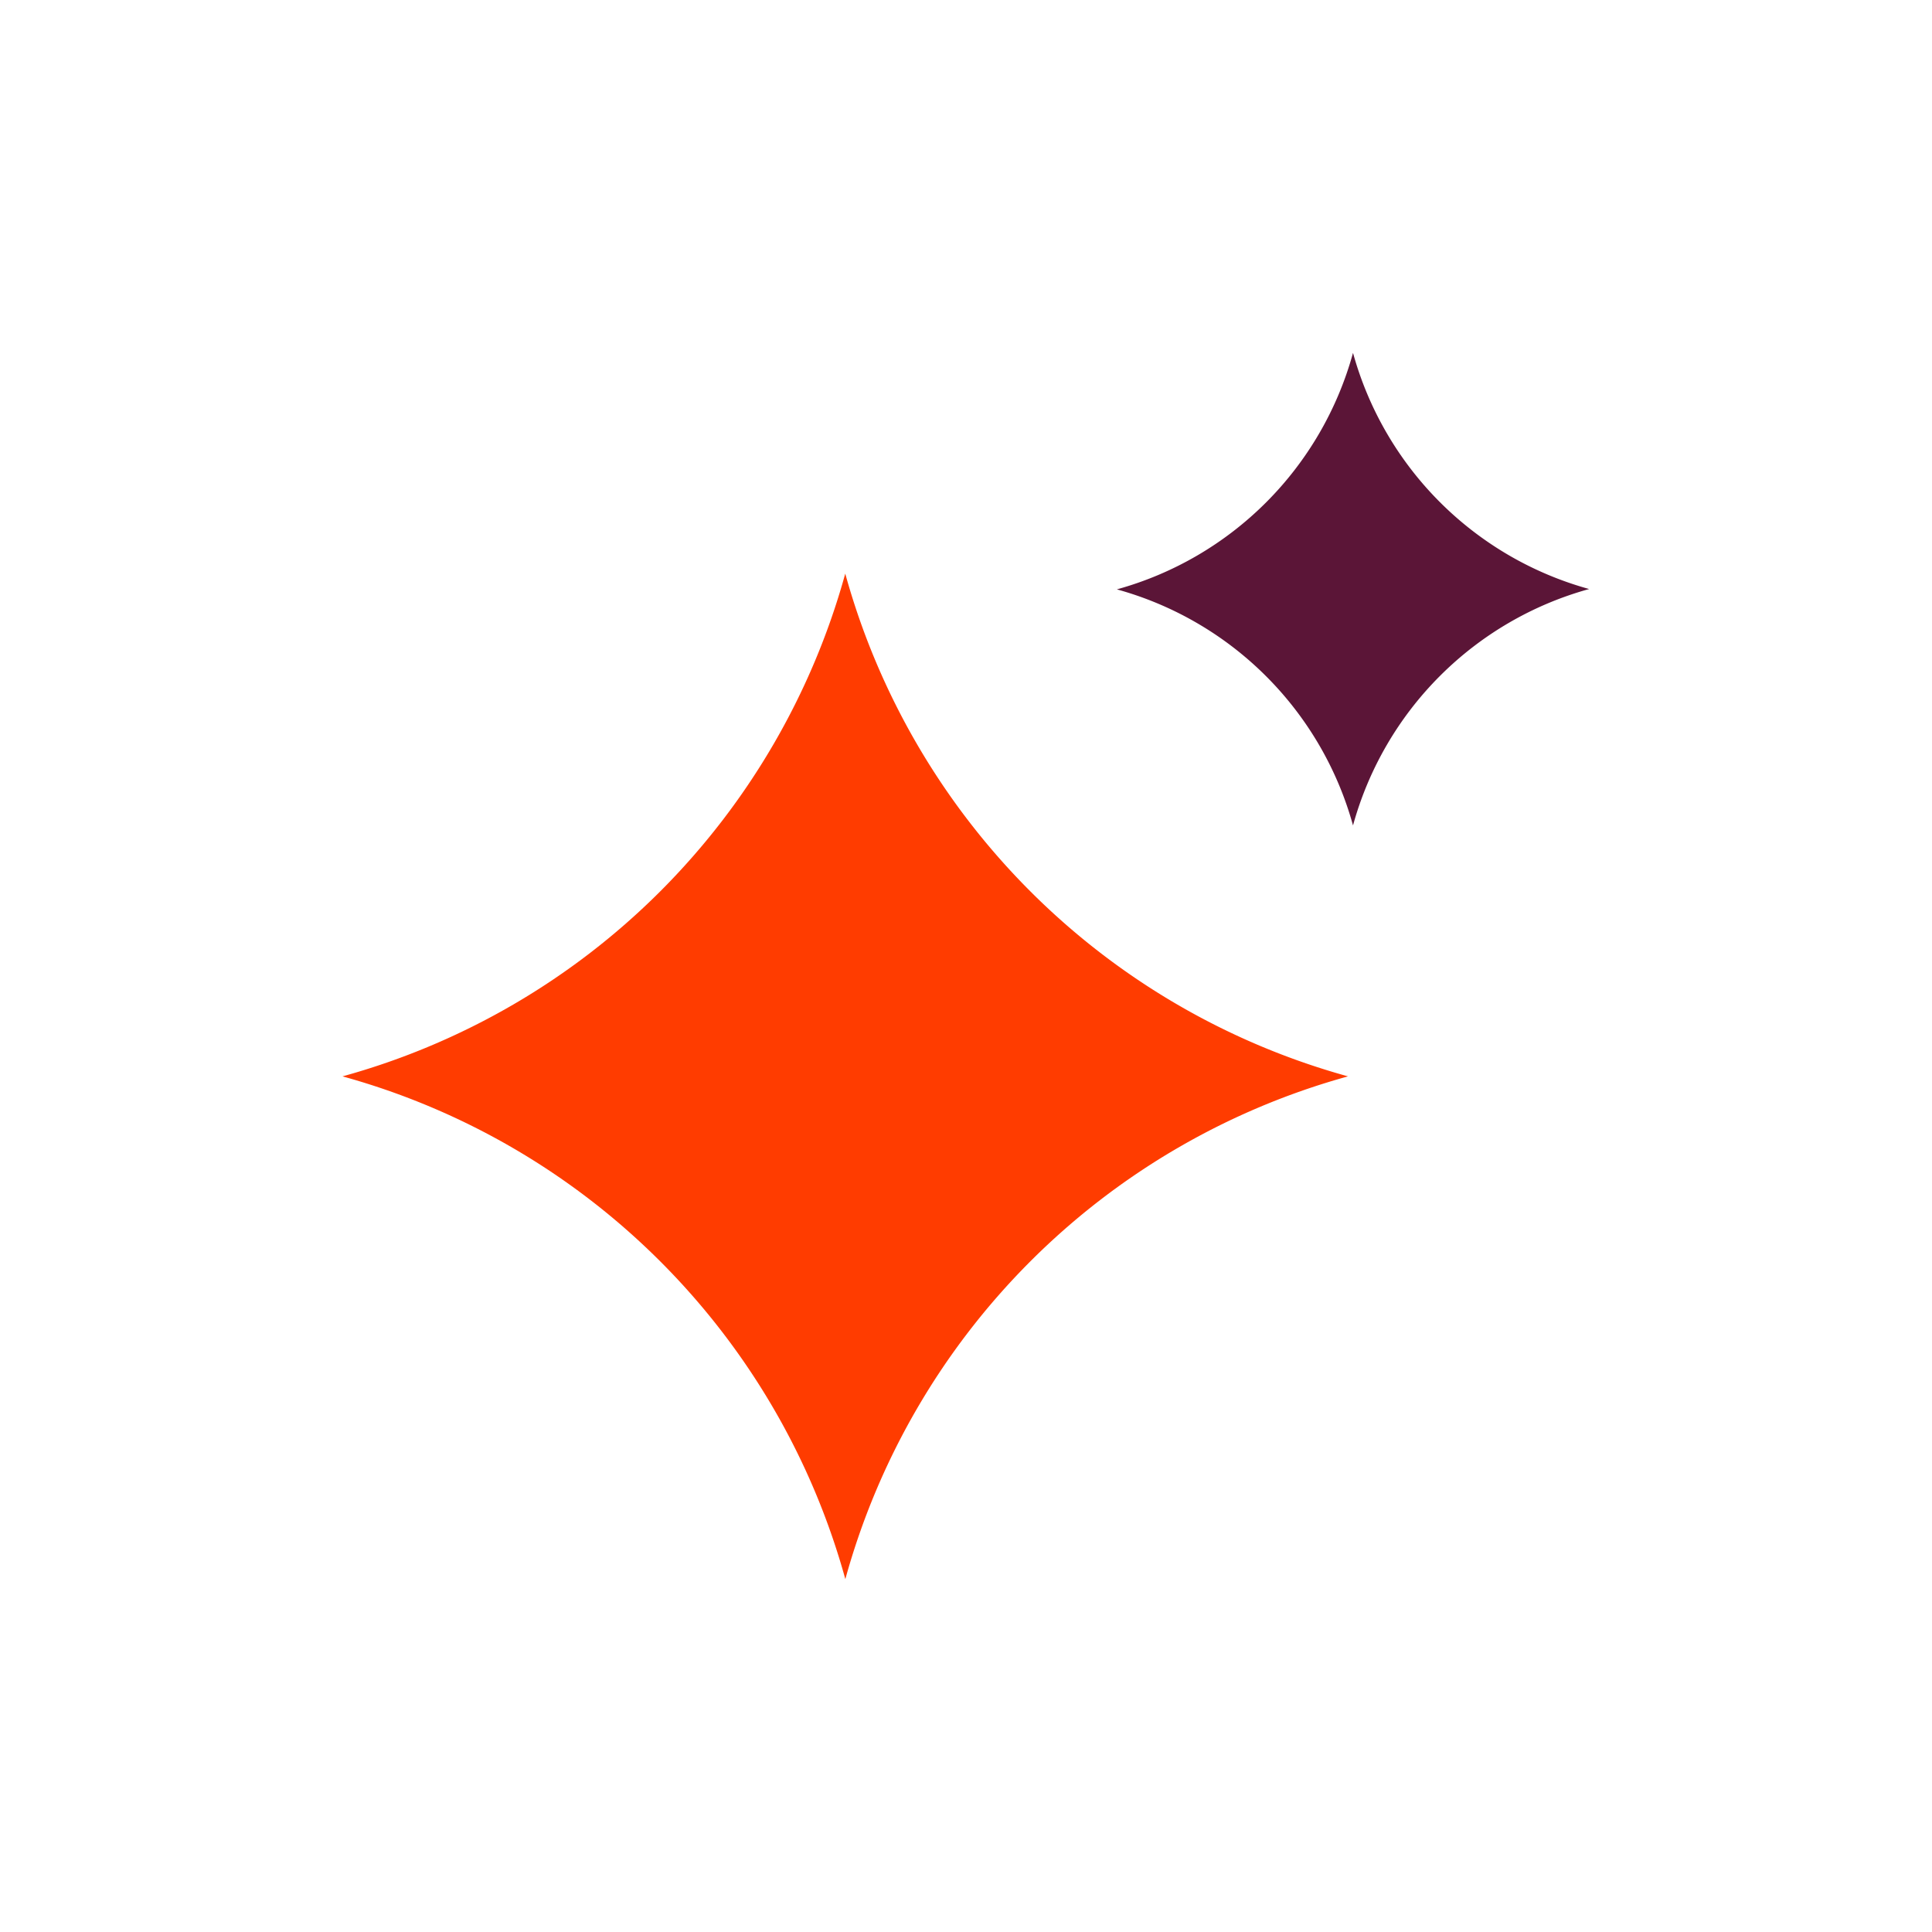
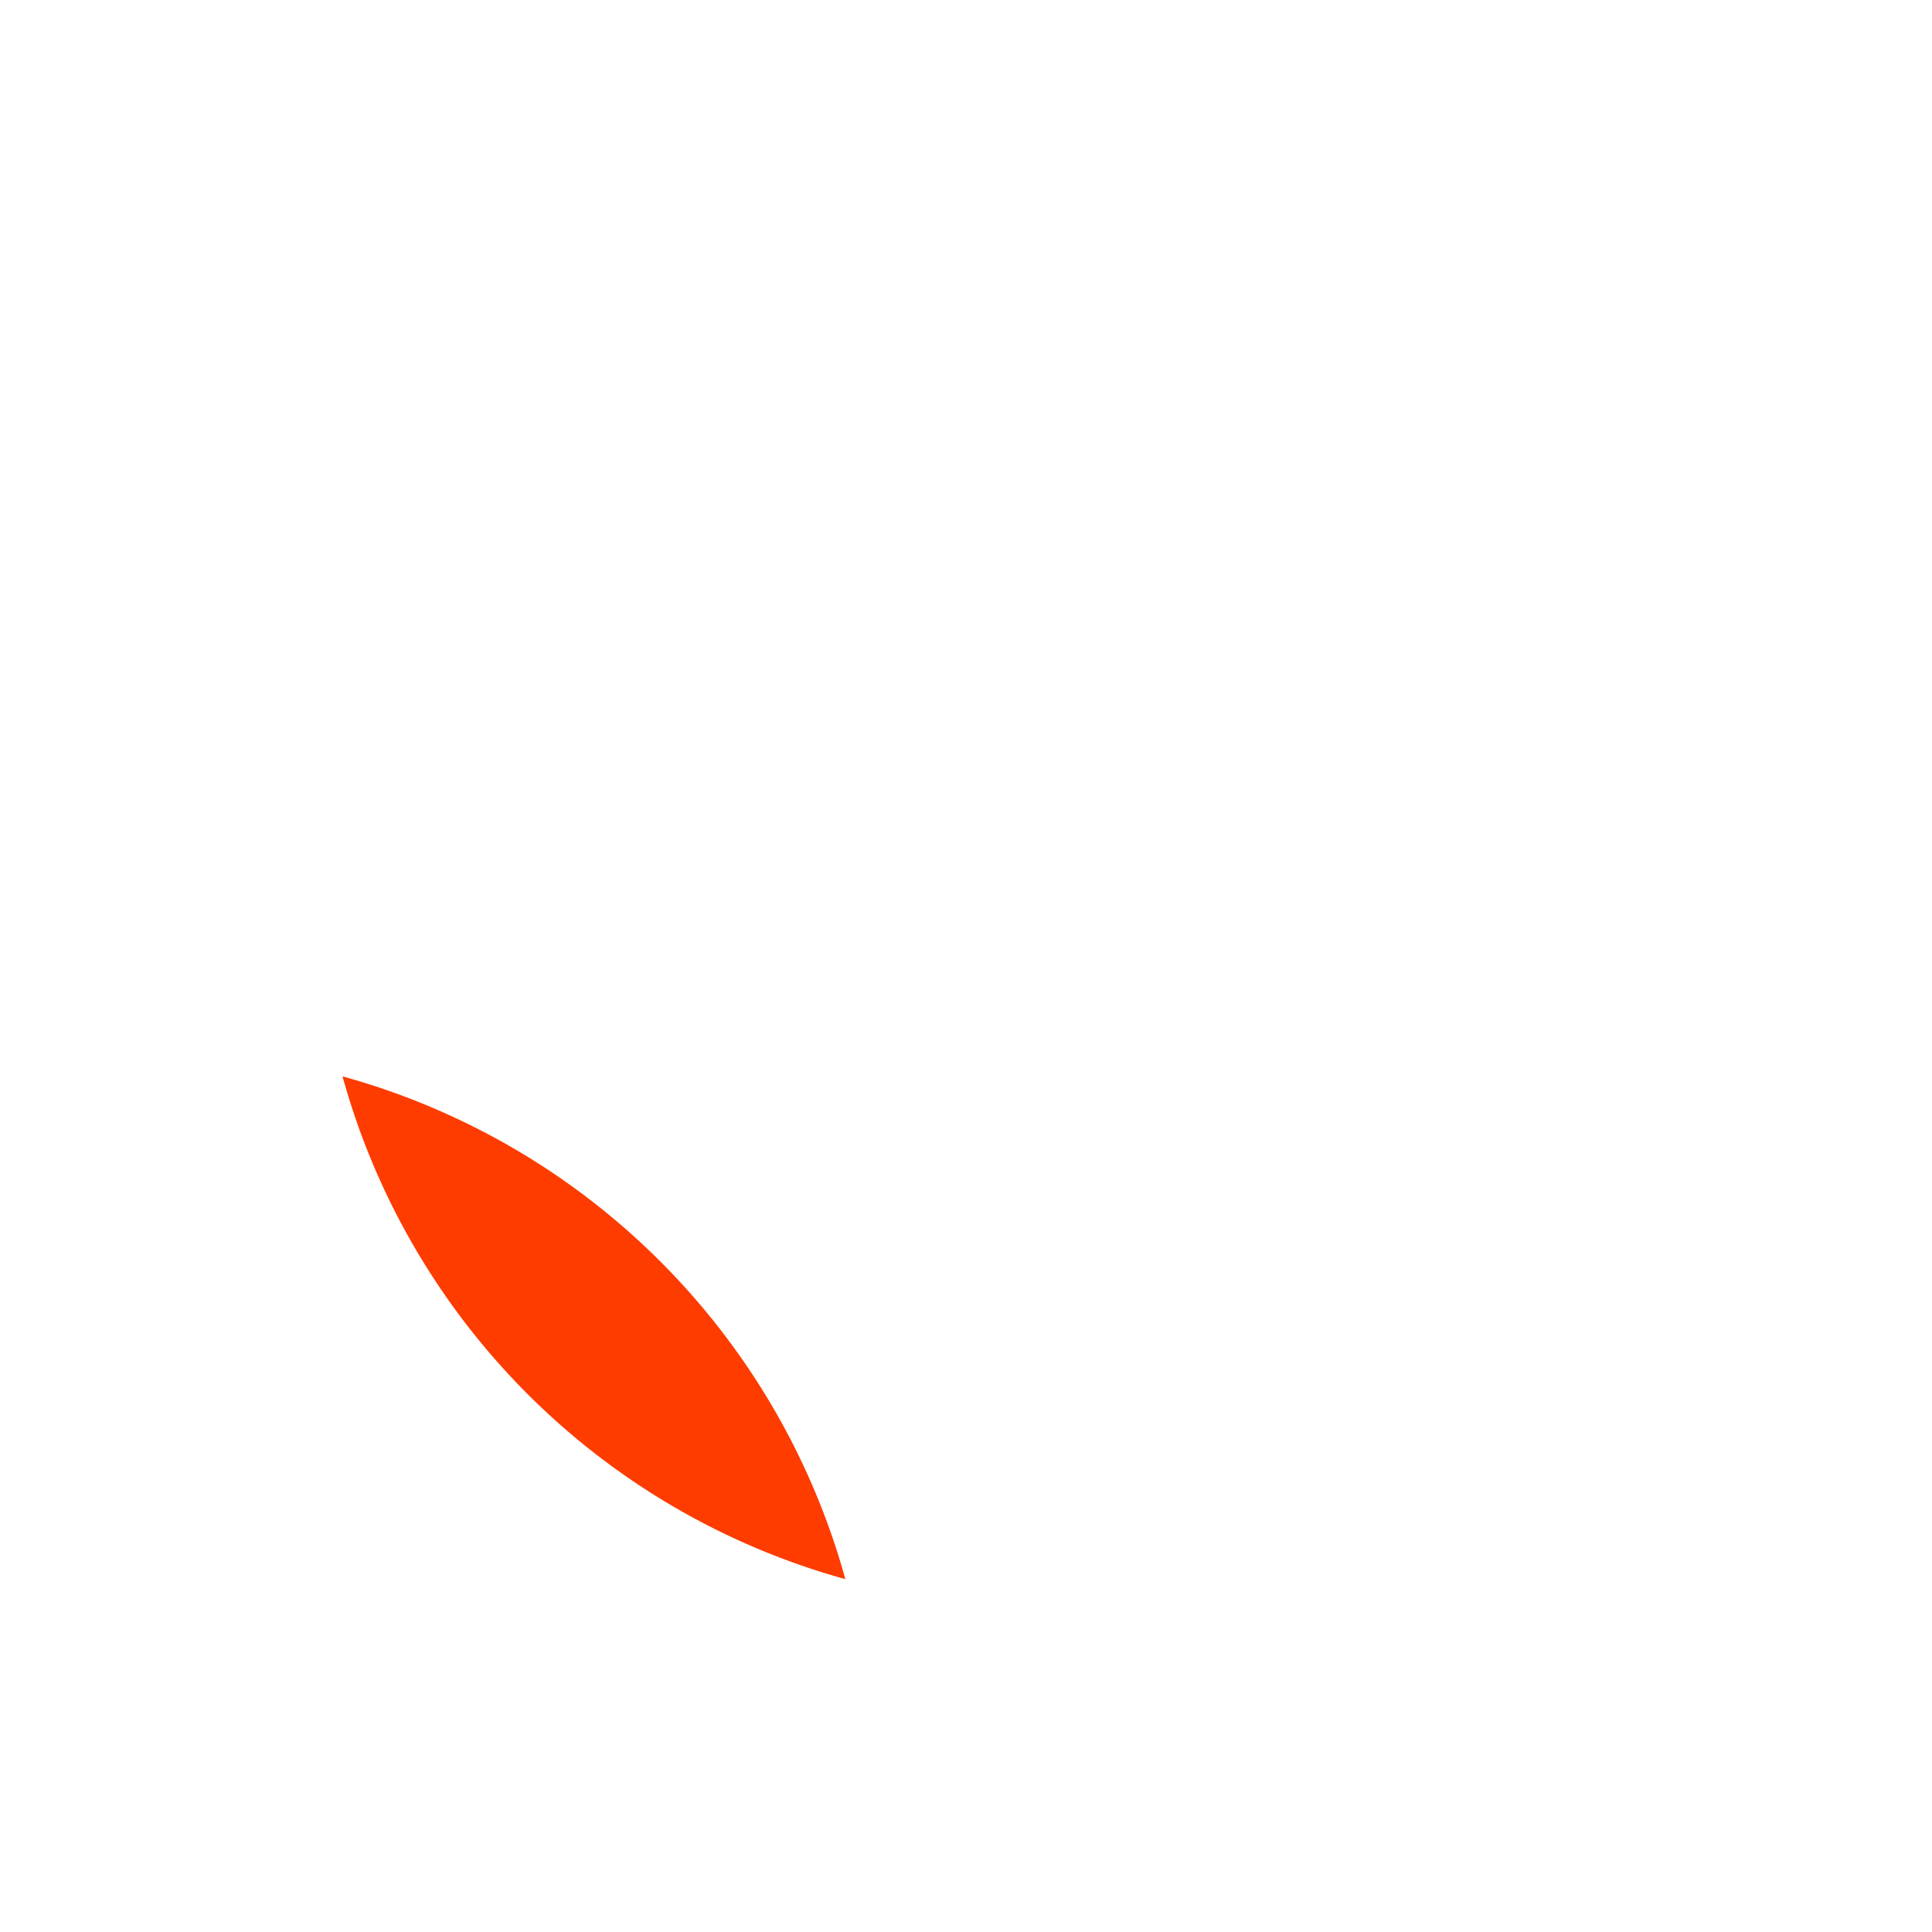
<svg xmlns="http://www.w3.org/2000/svg" viewBox="0 0 227.04 227.04">
  <defs>
    <style>.cls-1{fill:#5b1537;}.cls-2{fill:#fff;}.cls-3{fill:#ff3c00;}</style>
  </defs>
  <g id="Layer_1" data-name="Layer 1">
-     <rect class="cls-1" x="-1404.46" y="-591.37" width="1920" height="1085.53" />
-     <rect class="cls-2" width="227.04" height="227.04" />
-     <path class="cls-3" d="M99.34,185.57a84.67,84.67,0,0,0-59.09-59.08A84.64,84.64,0,0,0,99.33,67.41a84.69,84.69,0,0,0,59.08,59.08A84.64,84.64,0,0,0,99.34,185.57Z" />
-     <path class="cls-1" d="M159,97a39.75,39.75,0,0,0-27.75-27.74A39.76,39.76,0,0,0,159,41.47a39.75,39.75,0,0,0,27.75,27.75A39.75,39.75,0,0,0,159,97Z" />
+     <path class="cls-3" d="M99.34,185.57a84.67,84.67,0,0,0-59.09-59.08a84.69,84.69,0,0,0,59.08,59.08A84.64,84.64,0,0,0,99.34,185.57Z" />
  </g>
</svg>